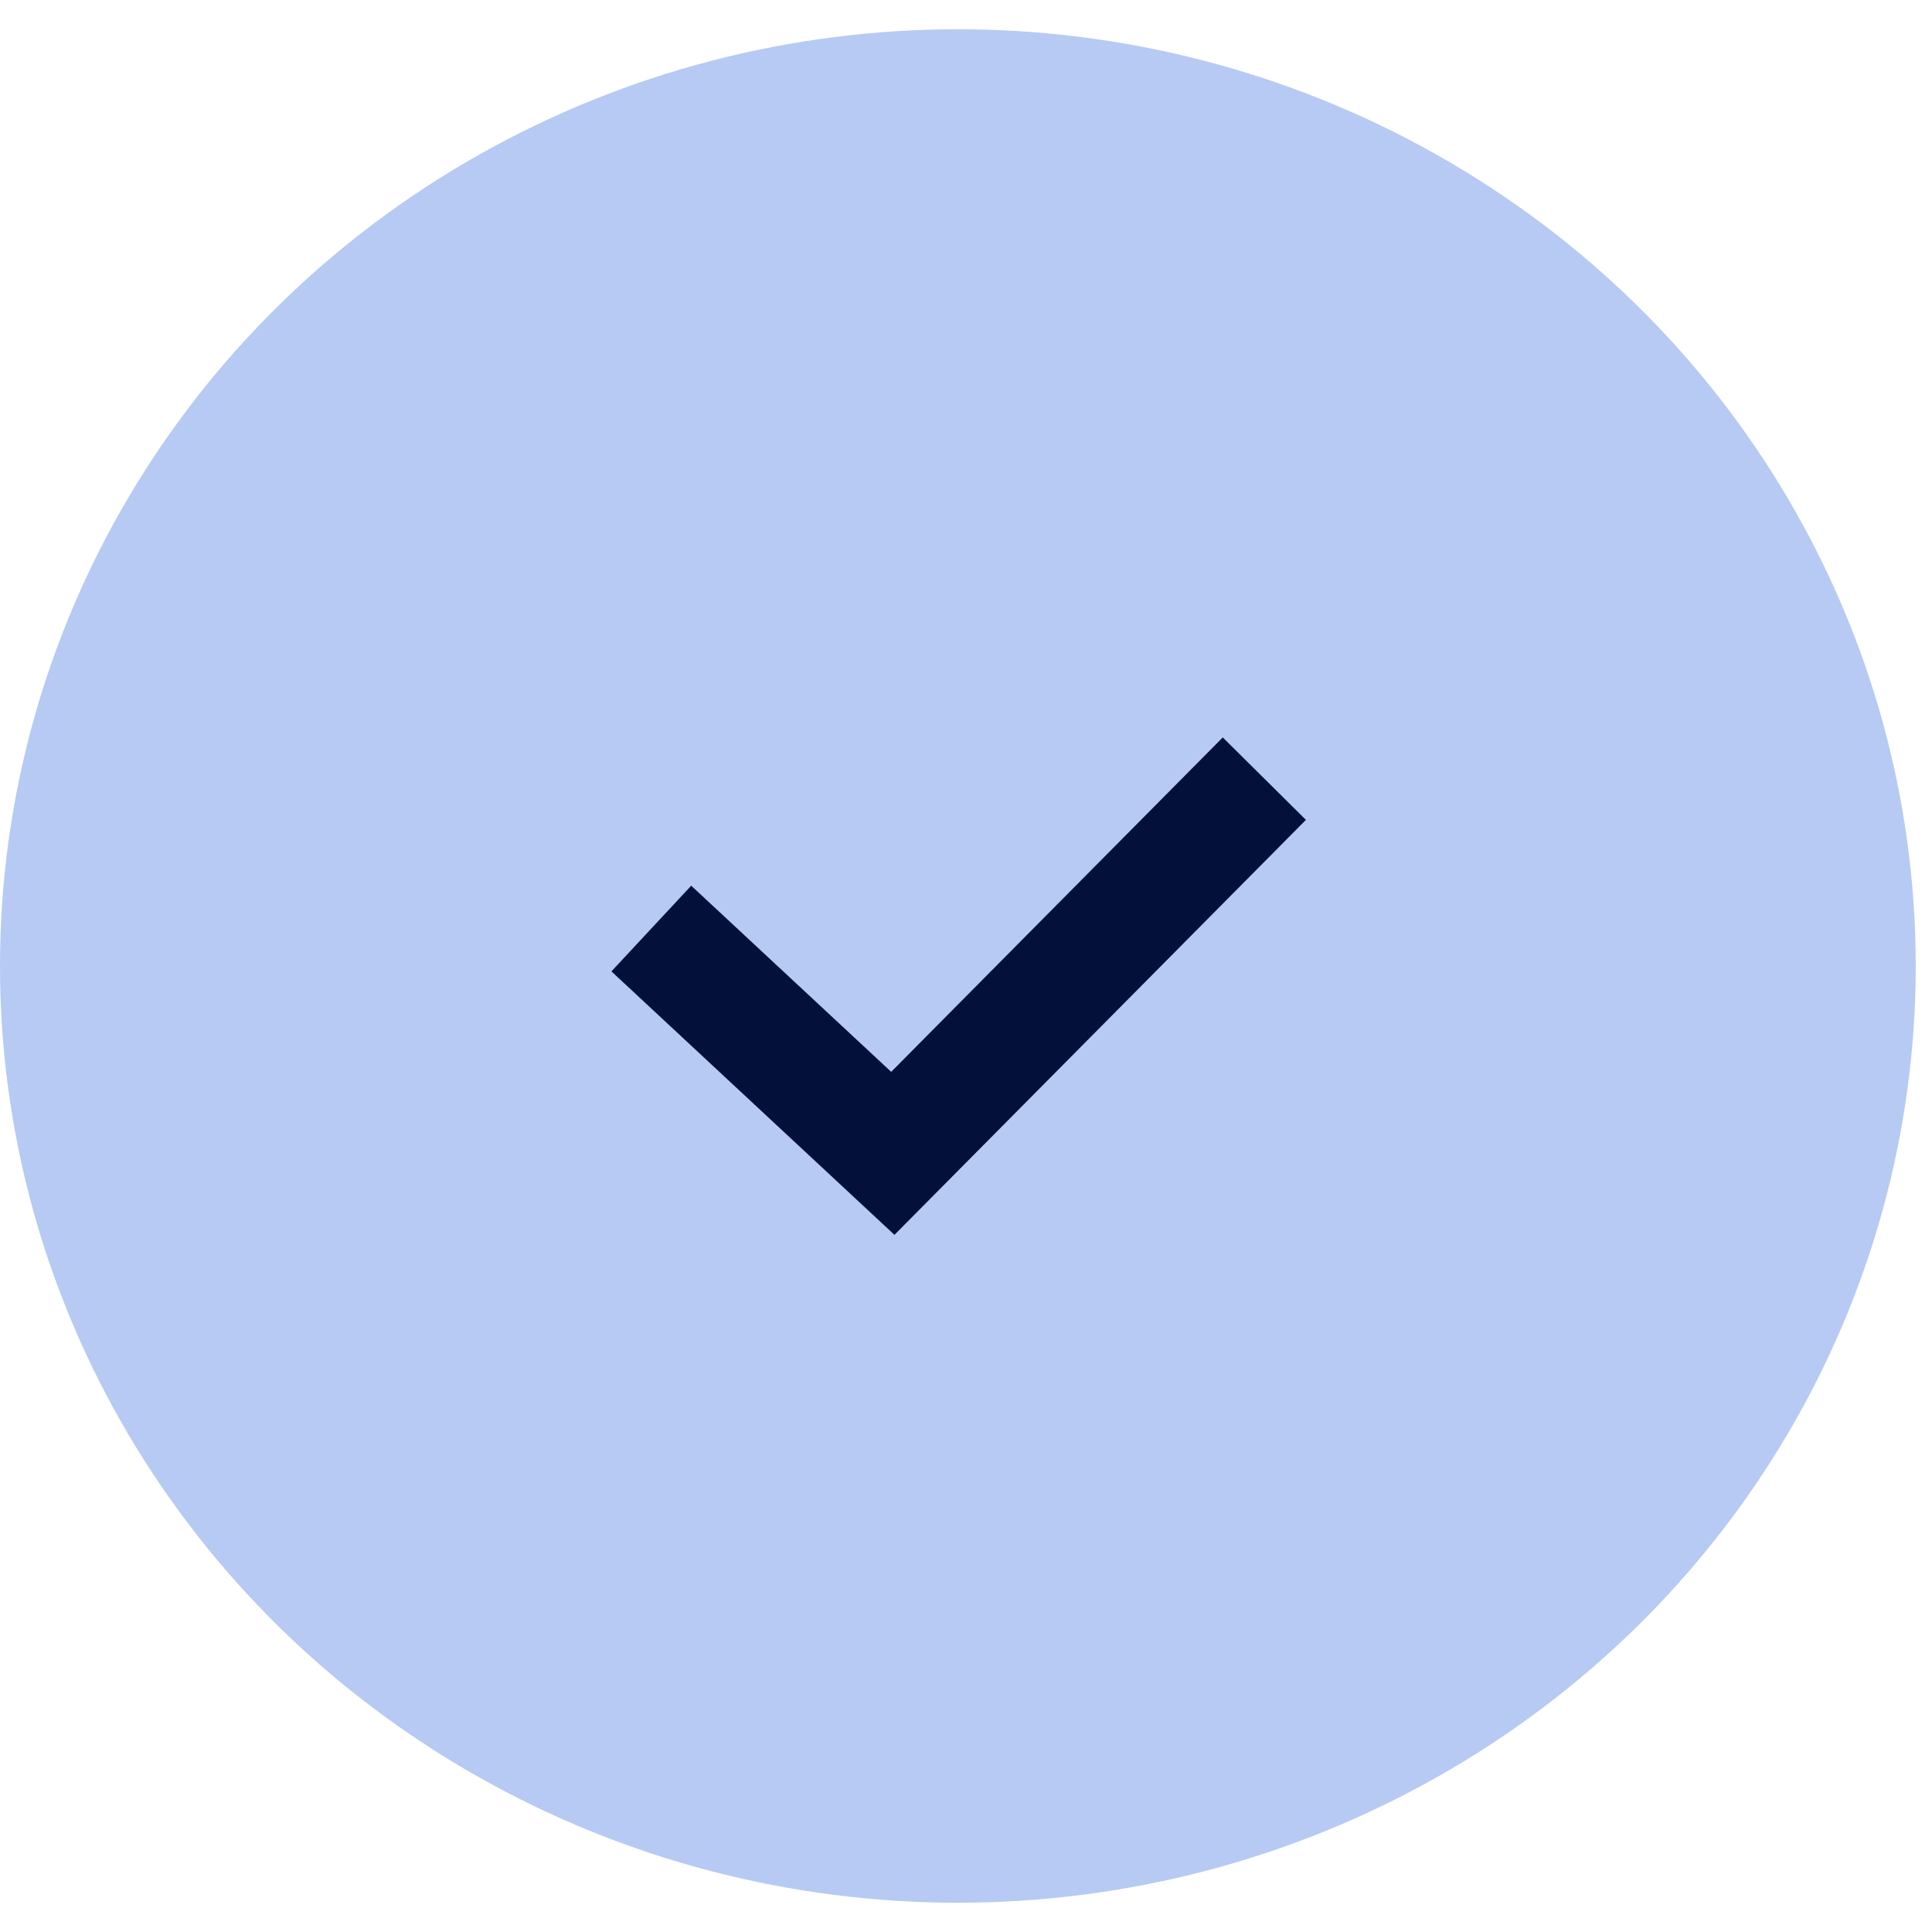
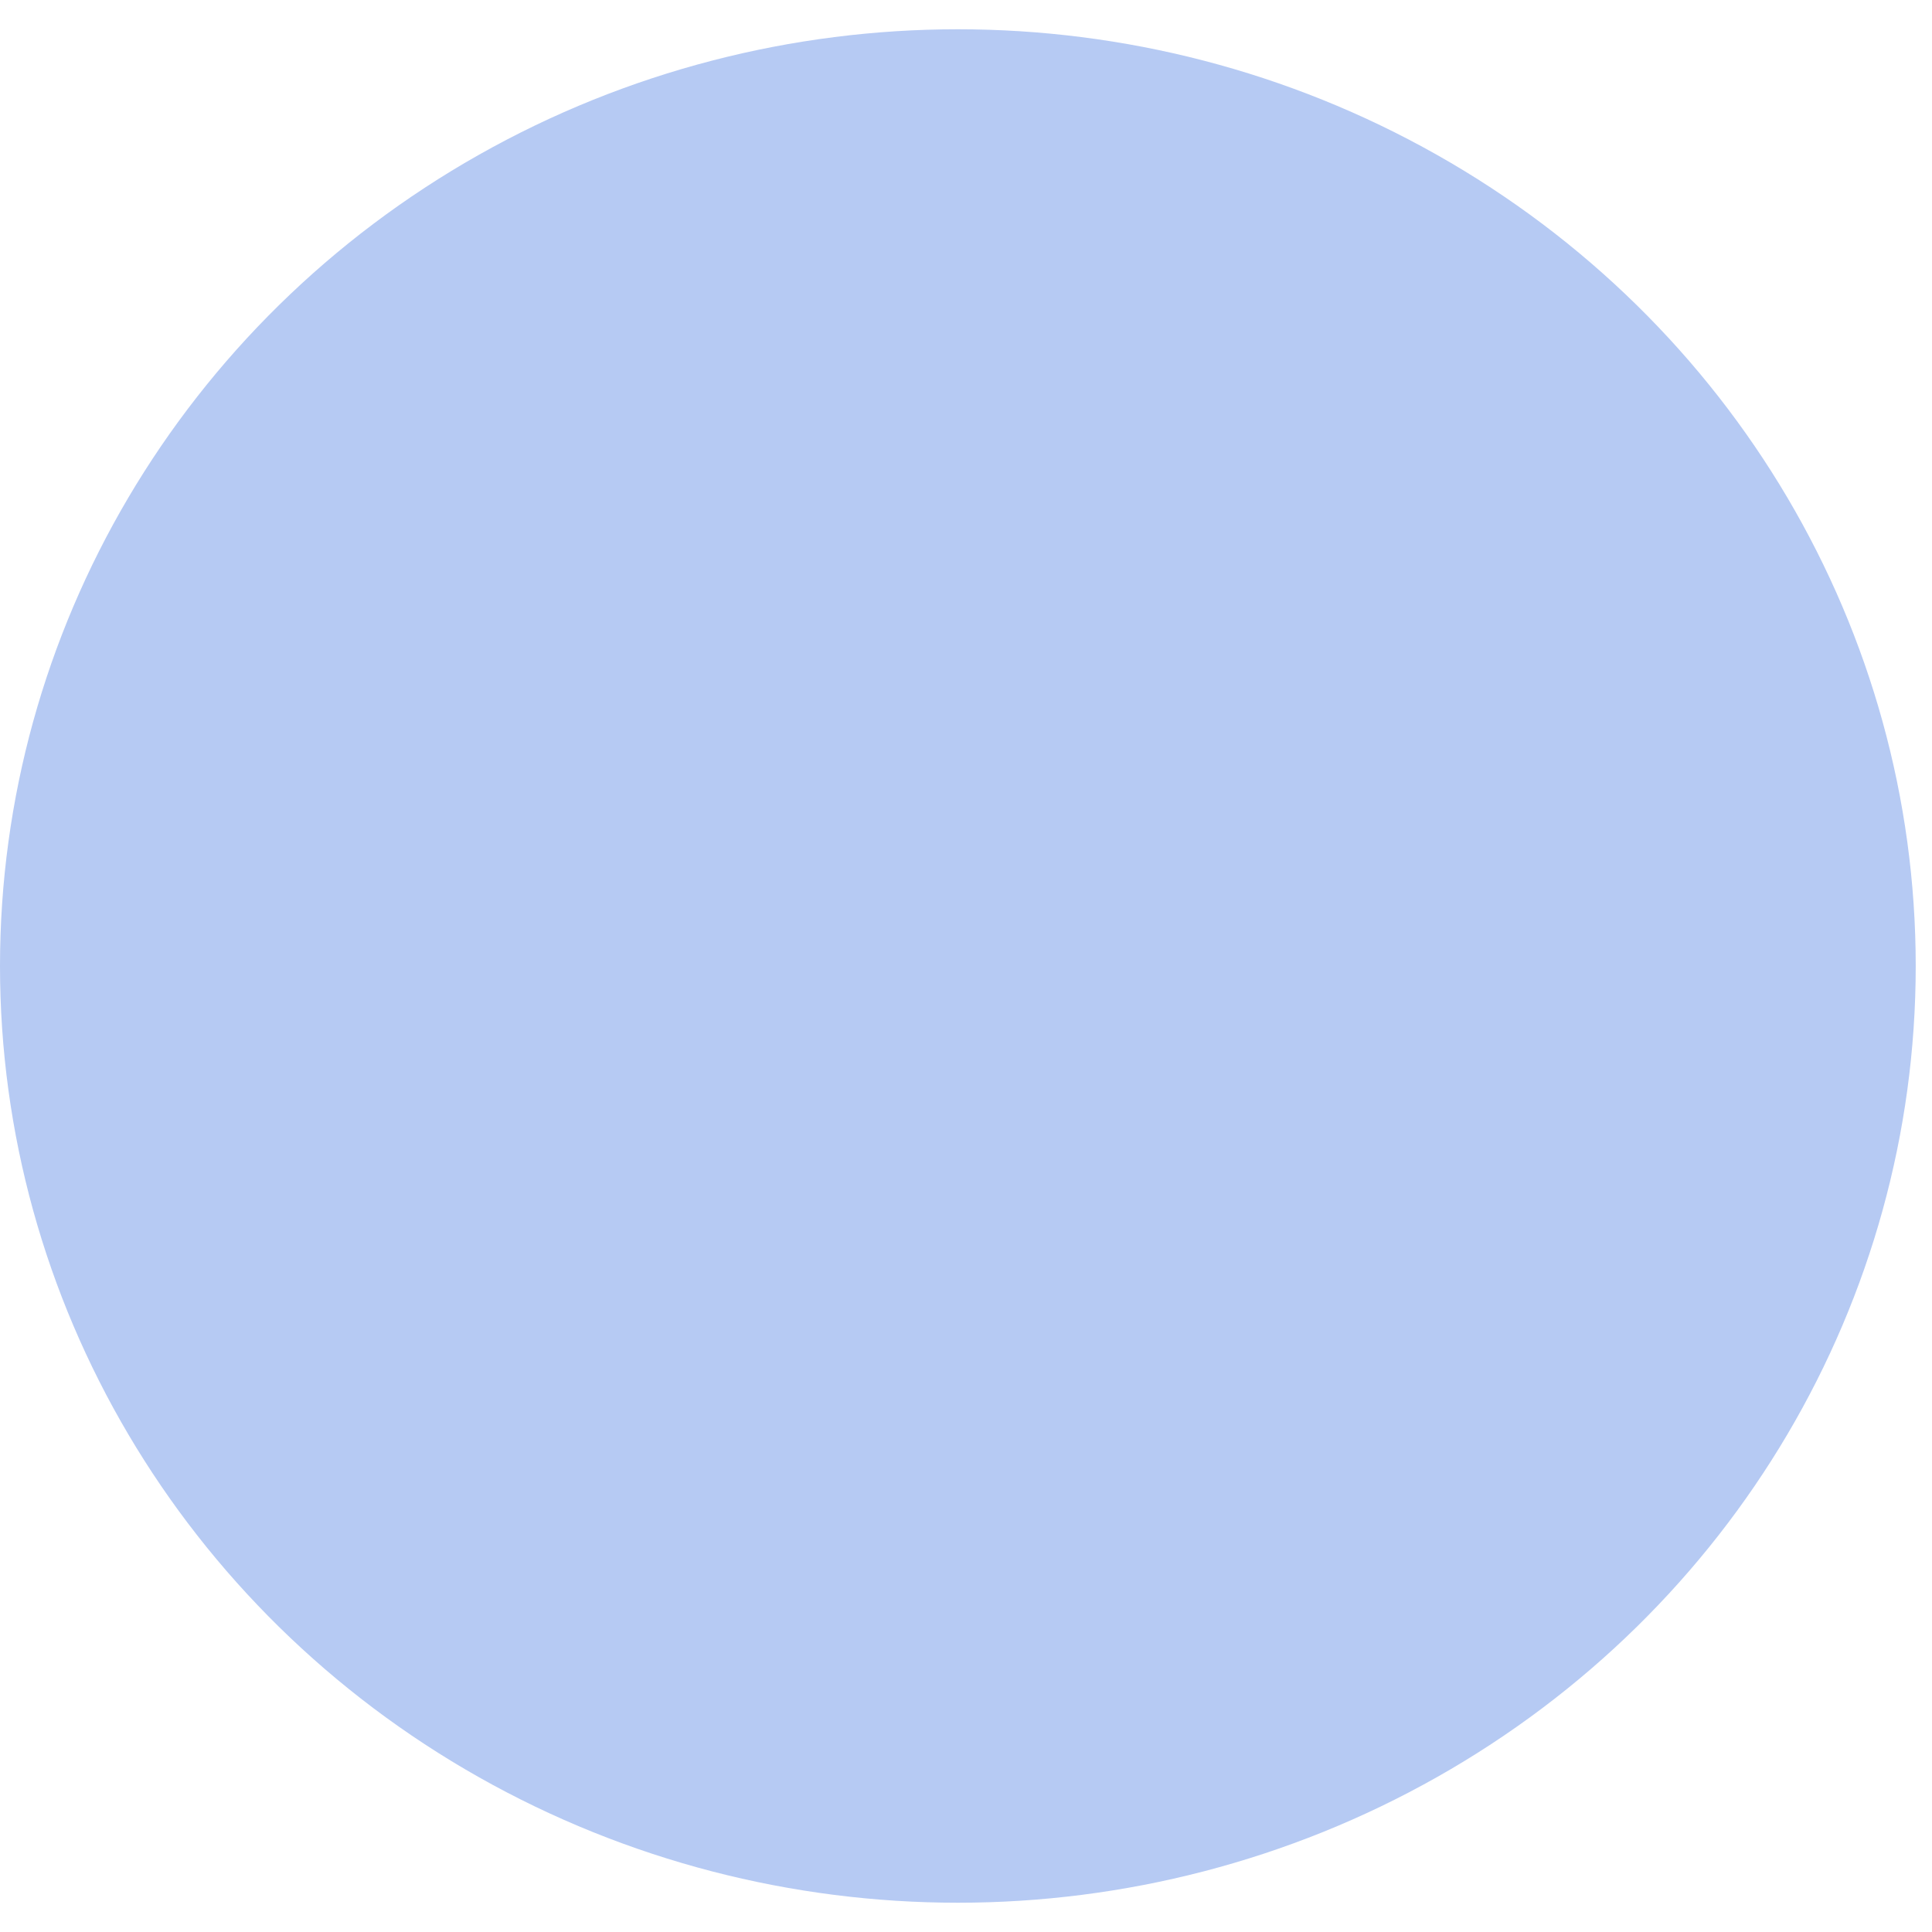
<svg xmlns="http://www.w3.org/2000/svg" width="33" height="33" viewBox="0 0 33 33" fill="none">
  <ellipse cx="16.361" cy="16.5" rx="16.361" ry="16" fill="#B6CAF3" />
-   <path d="M11.125 15.86L15.25 19.7L21.596 13.3" stroke="#03113A" stroke-width="2" />
</svg>